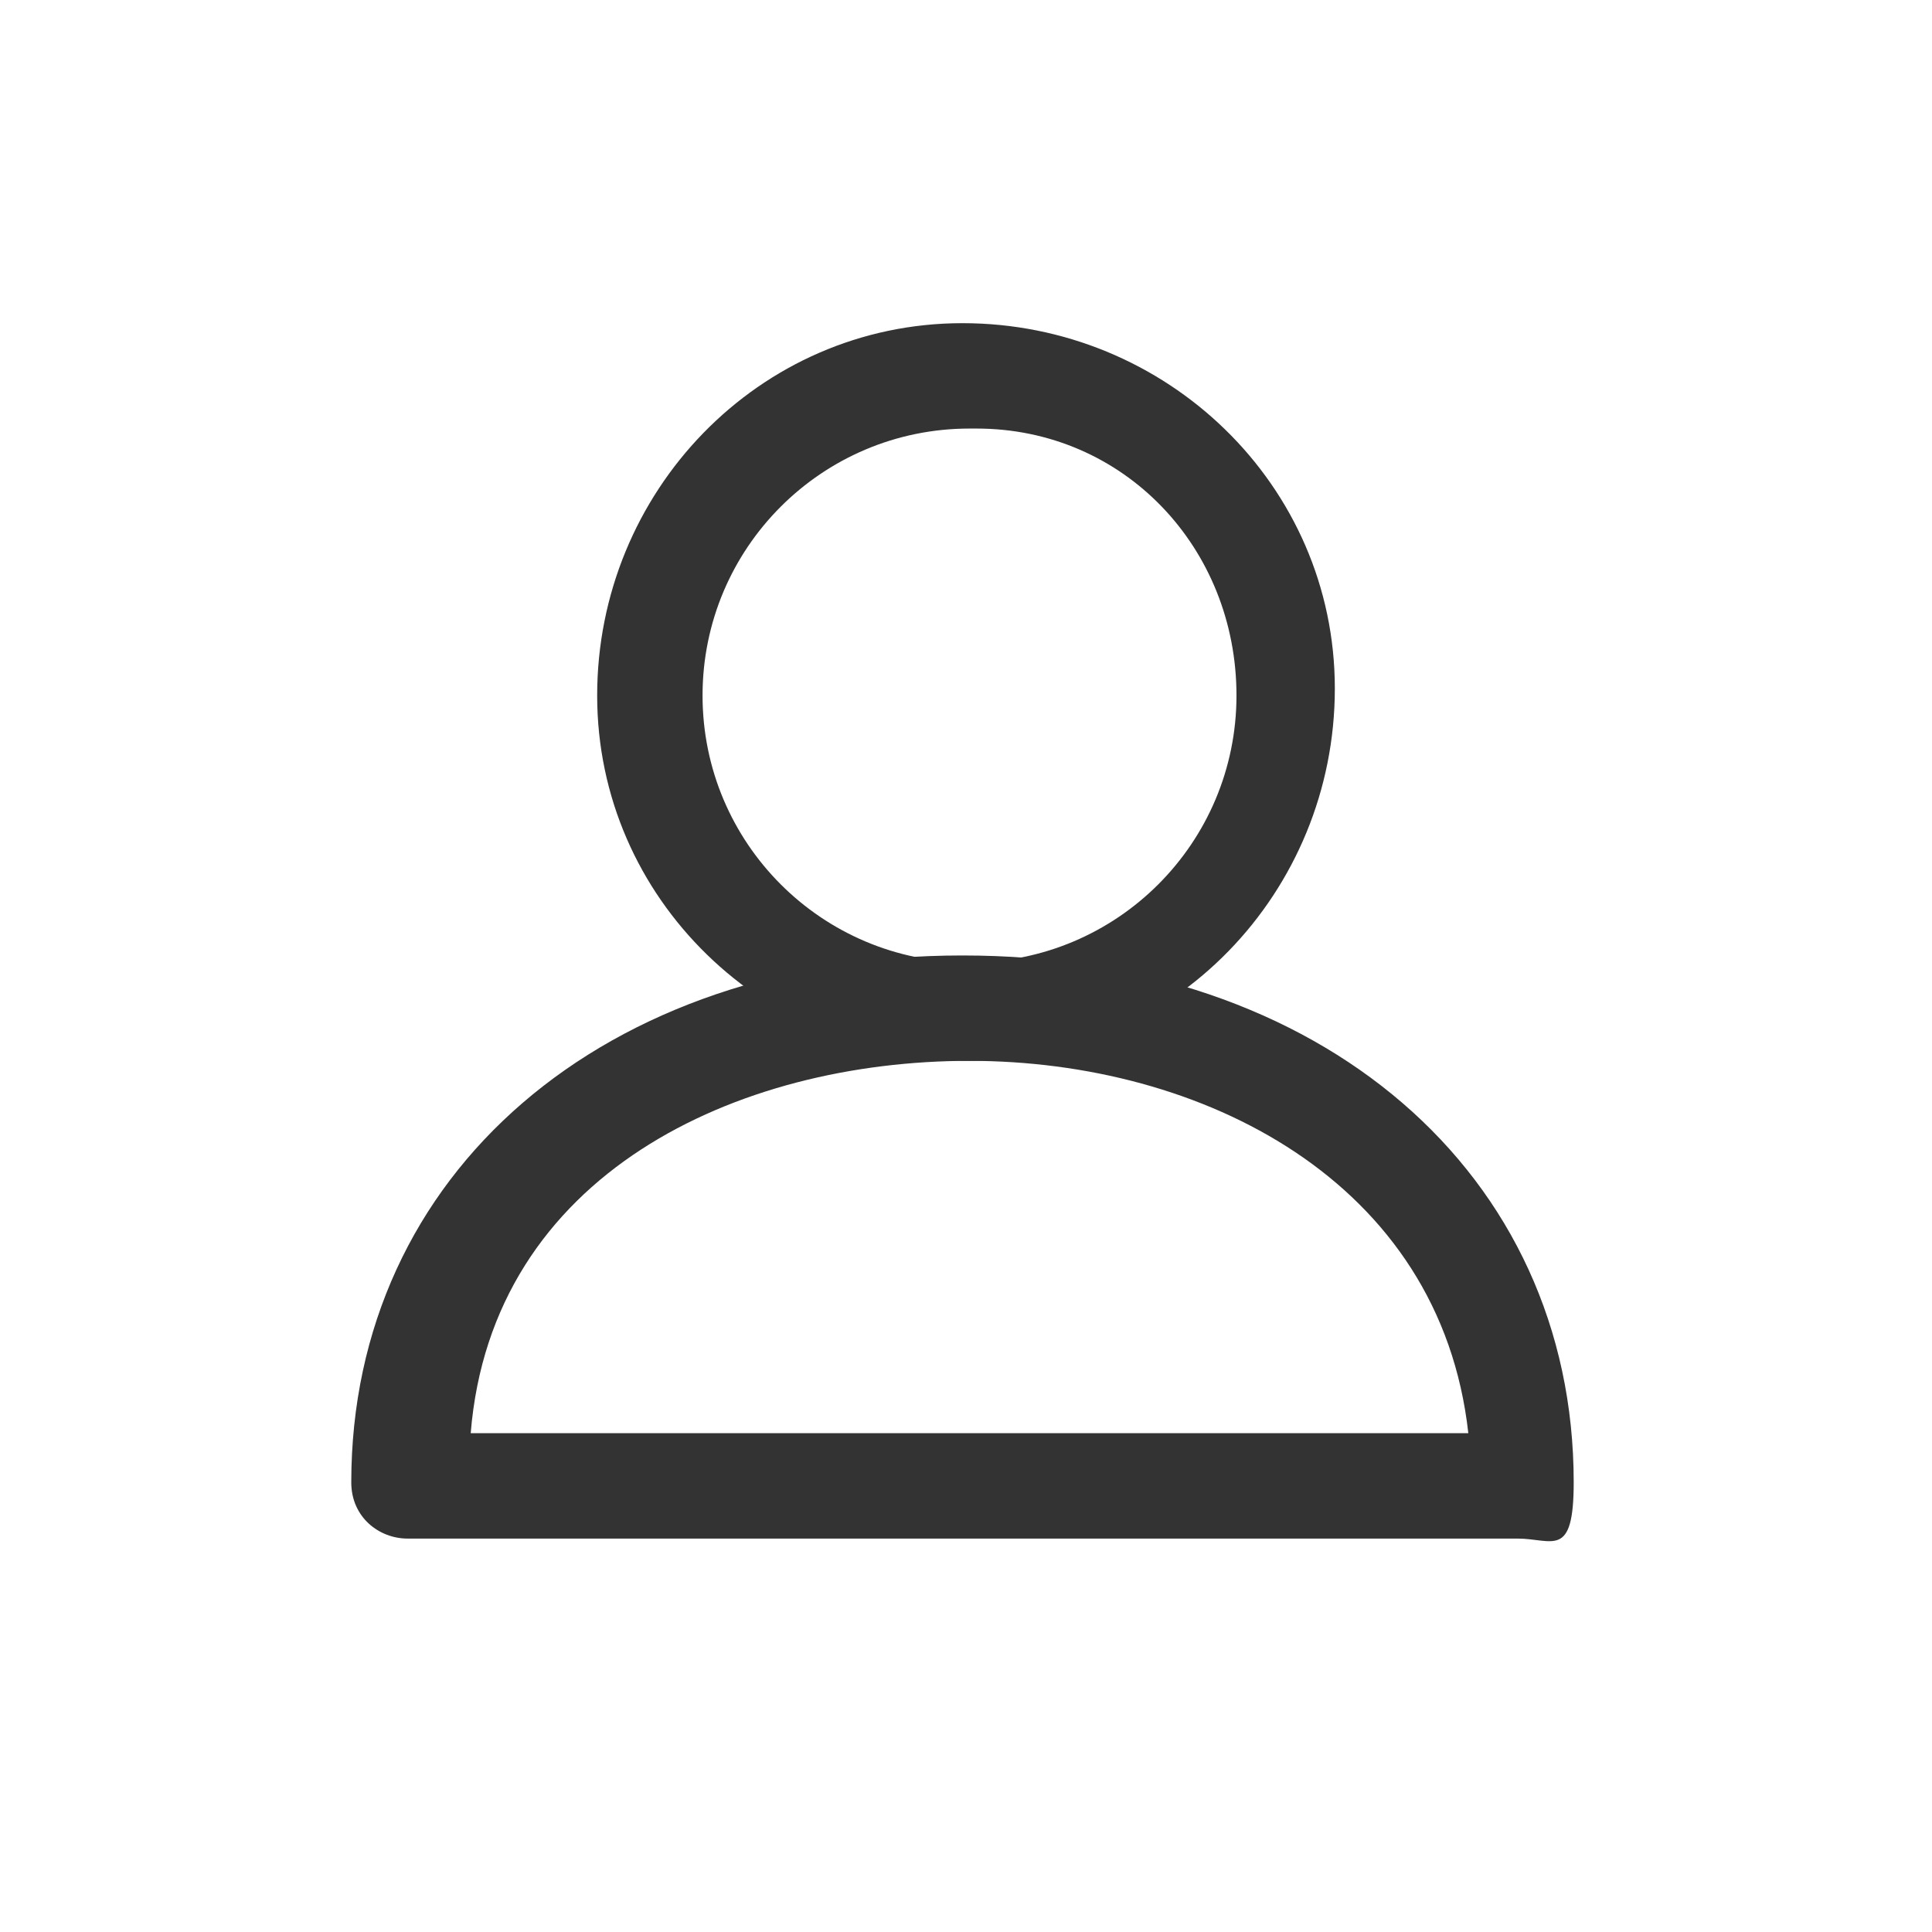
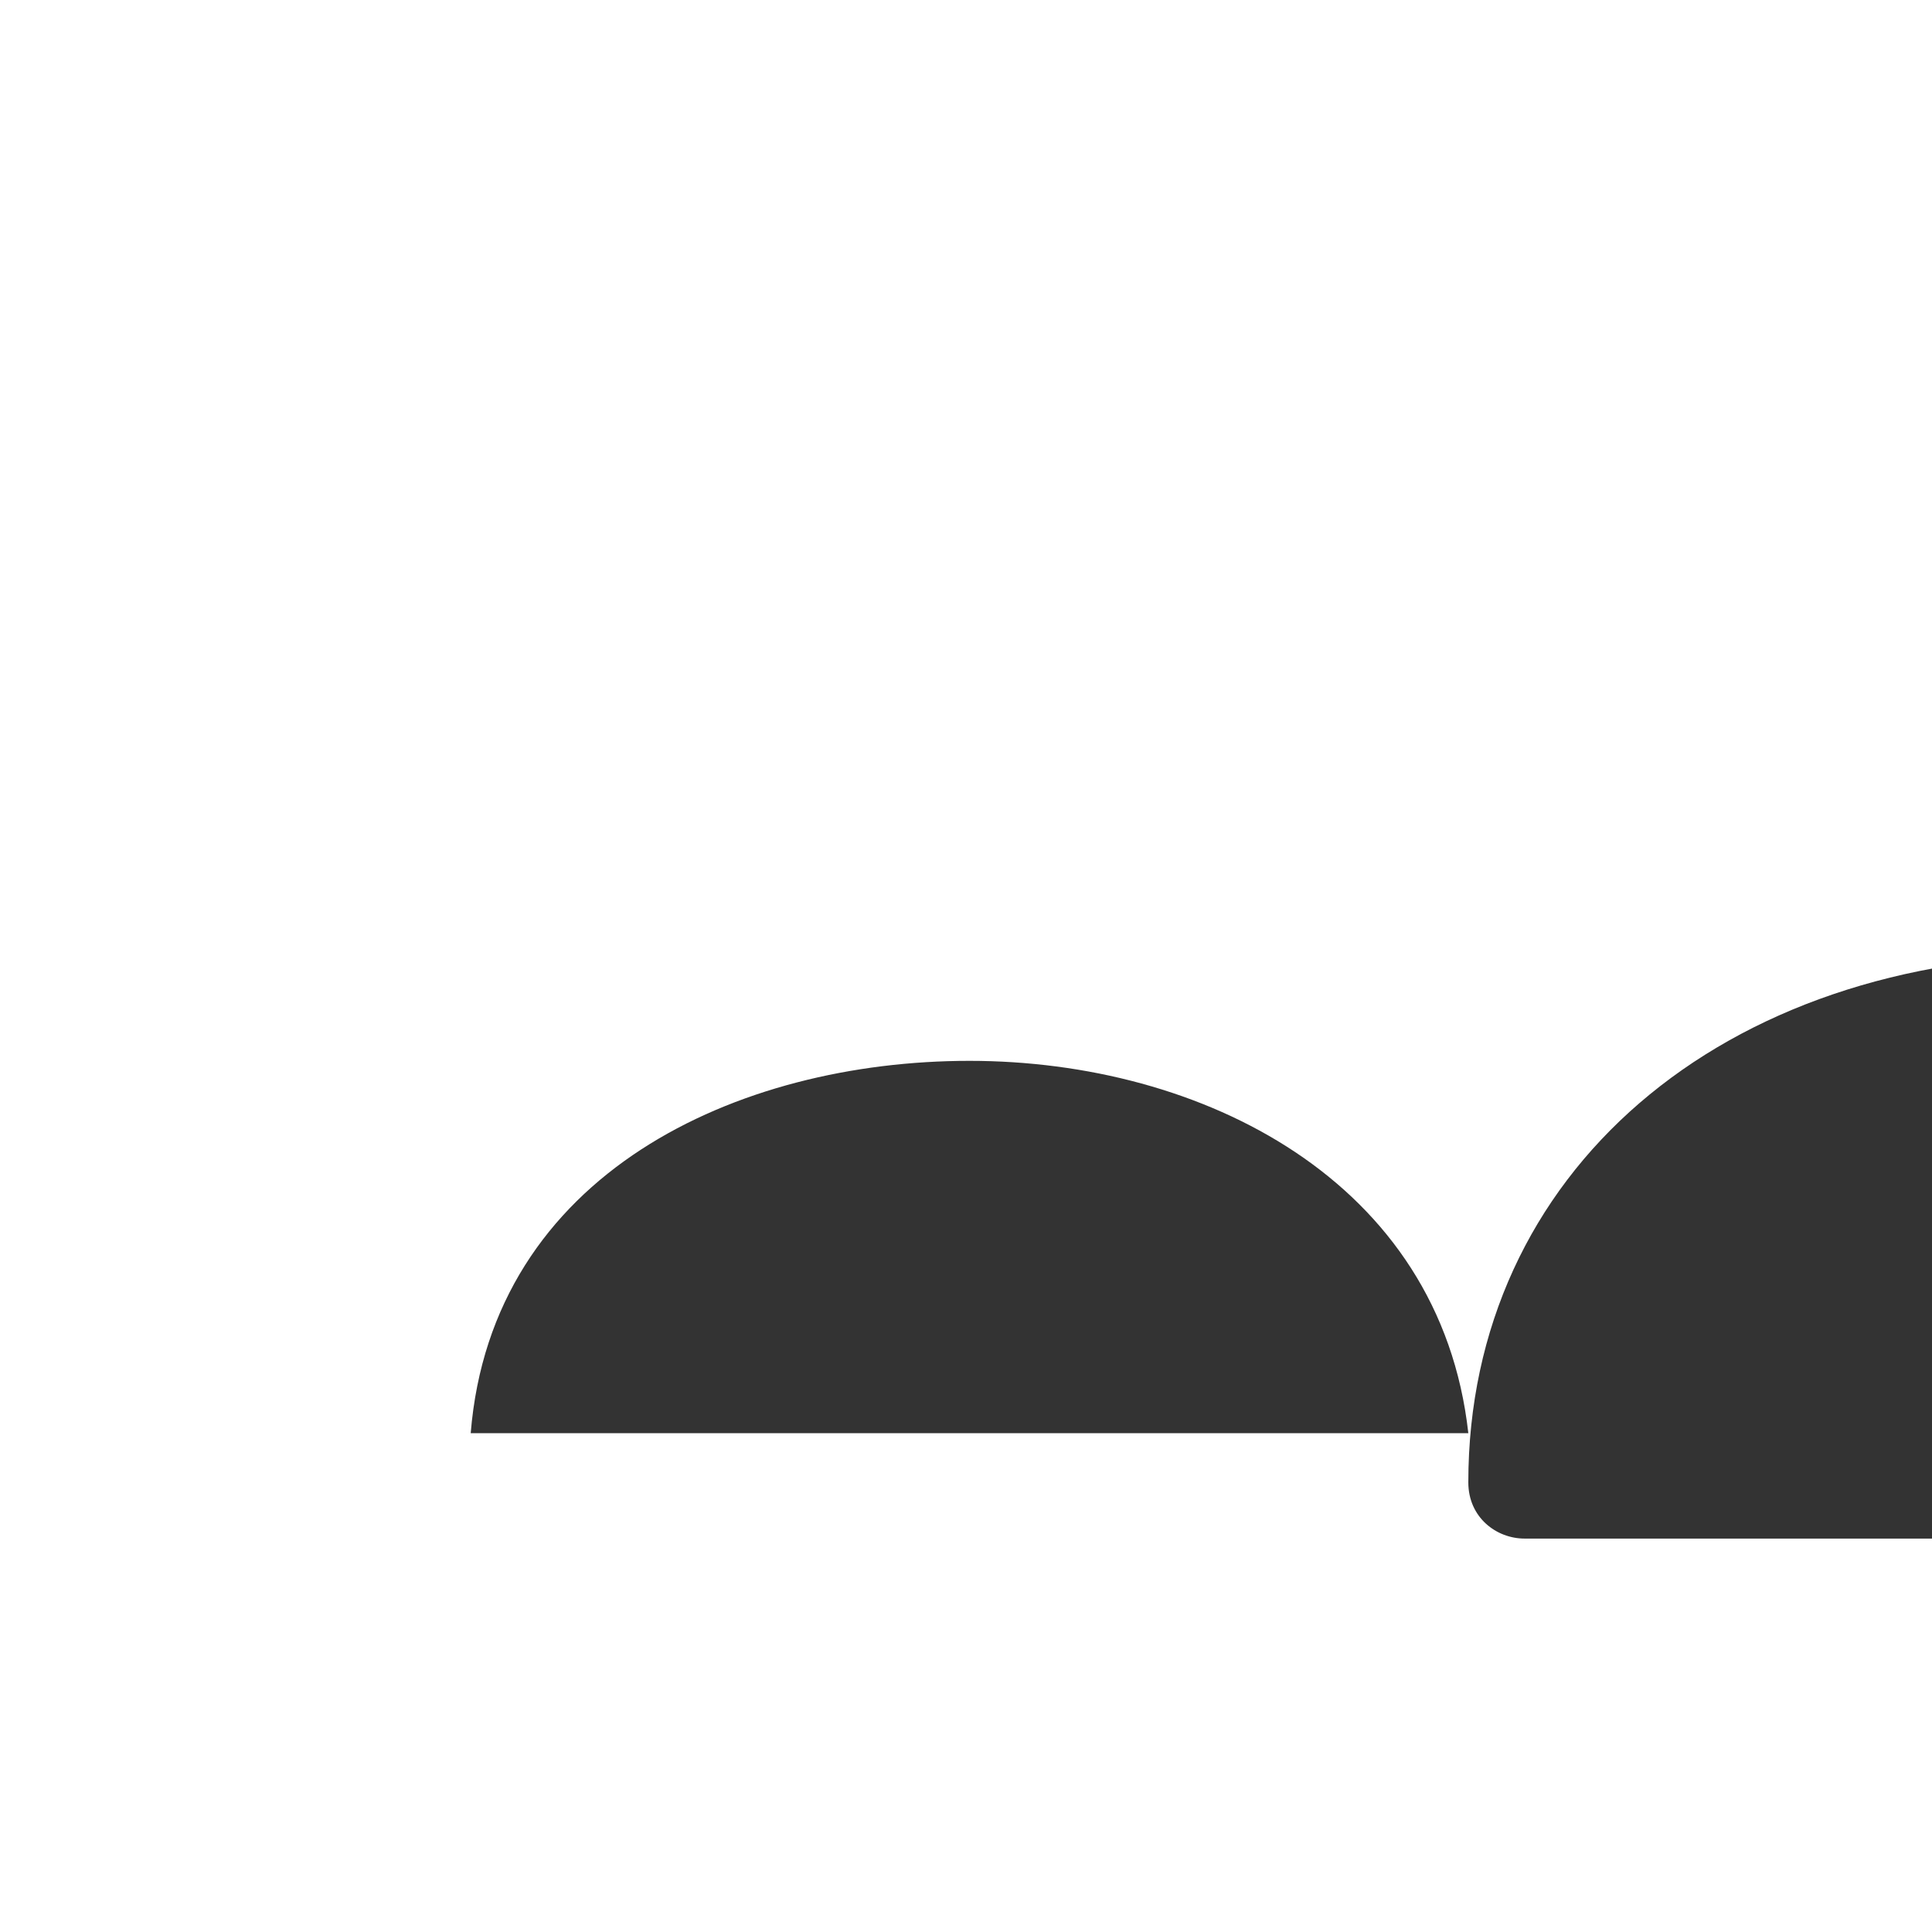
<svg xmlns="http://www.w3.org/2000/svg" version="1.1" id="Ebene_1" x="0px" y="0px" viewBox="0 0 27.5 27.5" style="enable-background:new 0 0 27.5 27.5;" xml:space="preserve">
  <style type="text/css">
	.st0{fill:#333333;}
</style>
  <g id="Ebene_2_00000008149843261719707550000004106459860492743344_">
    <g id="Ebene_1-2">
      <g id="Outline_Icons">
        <g id="New_icons">
-           <path class="st0" d="M13.8,15.1c-2.9,0-5.3-2.3-5.3-5.2s2.3-5.3,5.2-5.3S19,6.9,19,9.8l0,0C19,12.7,16.7,15.1,13.8,15.1z       M13.8,6.1c-2.1,0-3.8,1.7-3.8,3.8s1.7,3.8,3.8,3.8s3.8-1.7,3.8-3.8l0,0c0-2.1-1.6-3.8-3.7-3.8l0,0l0,0L13.8,6.1z" />
-           <path class="st0" d="M21.7,21.9H5.8c-0.4,0-0.8-0.3-0.8-0.8c0-4.4,3.6-7.5,8.7-7.5s8.7,3.1,8.7,7.5c0,1.1-0.3,0.8-0.8,0.8H21.7z       M6.7,20.4h14.2c-0.4-3.6-3.8-5.3-7.1-5.3S7,16.7,6.7,20.4C6.7,20.4,6.7,20.4,6.7,20.4z" />
+           <path class="st0" d="M21.7,21.9c-0.4,0-0.8-0.3-0.8-0.8c0-4.4,3.6-7.5,8.7-7.5s8.7,3.1,8.7,7.5c0,1.1-0.3,0.8-0.8,0.8H21.7z       M6.7,20.4h14.2c-0.4-3.6-3.8-5.3-7.1-5.3S7,16.7,6.7,20.4C6.7,20.4,6.7,20.4,6.7,20.4z" />
        </g>
      </g>
    </g>
  </g>
</svg>